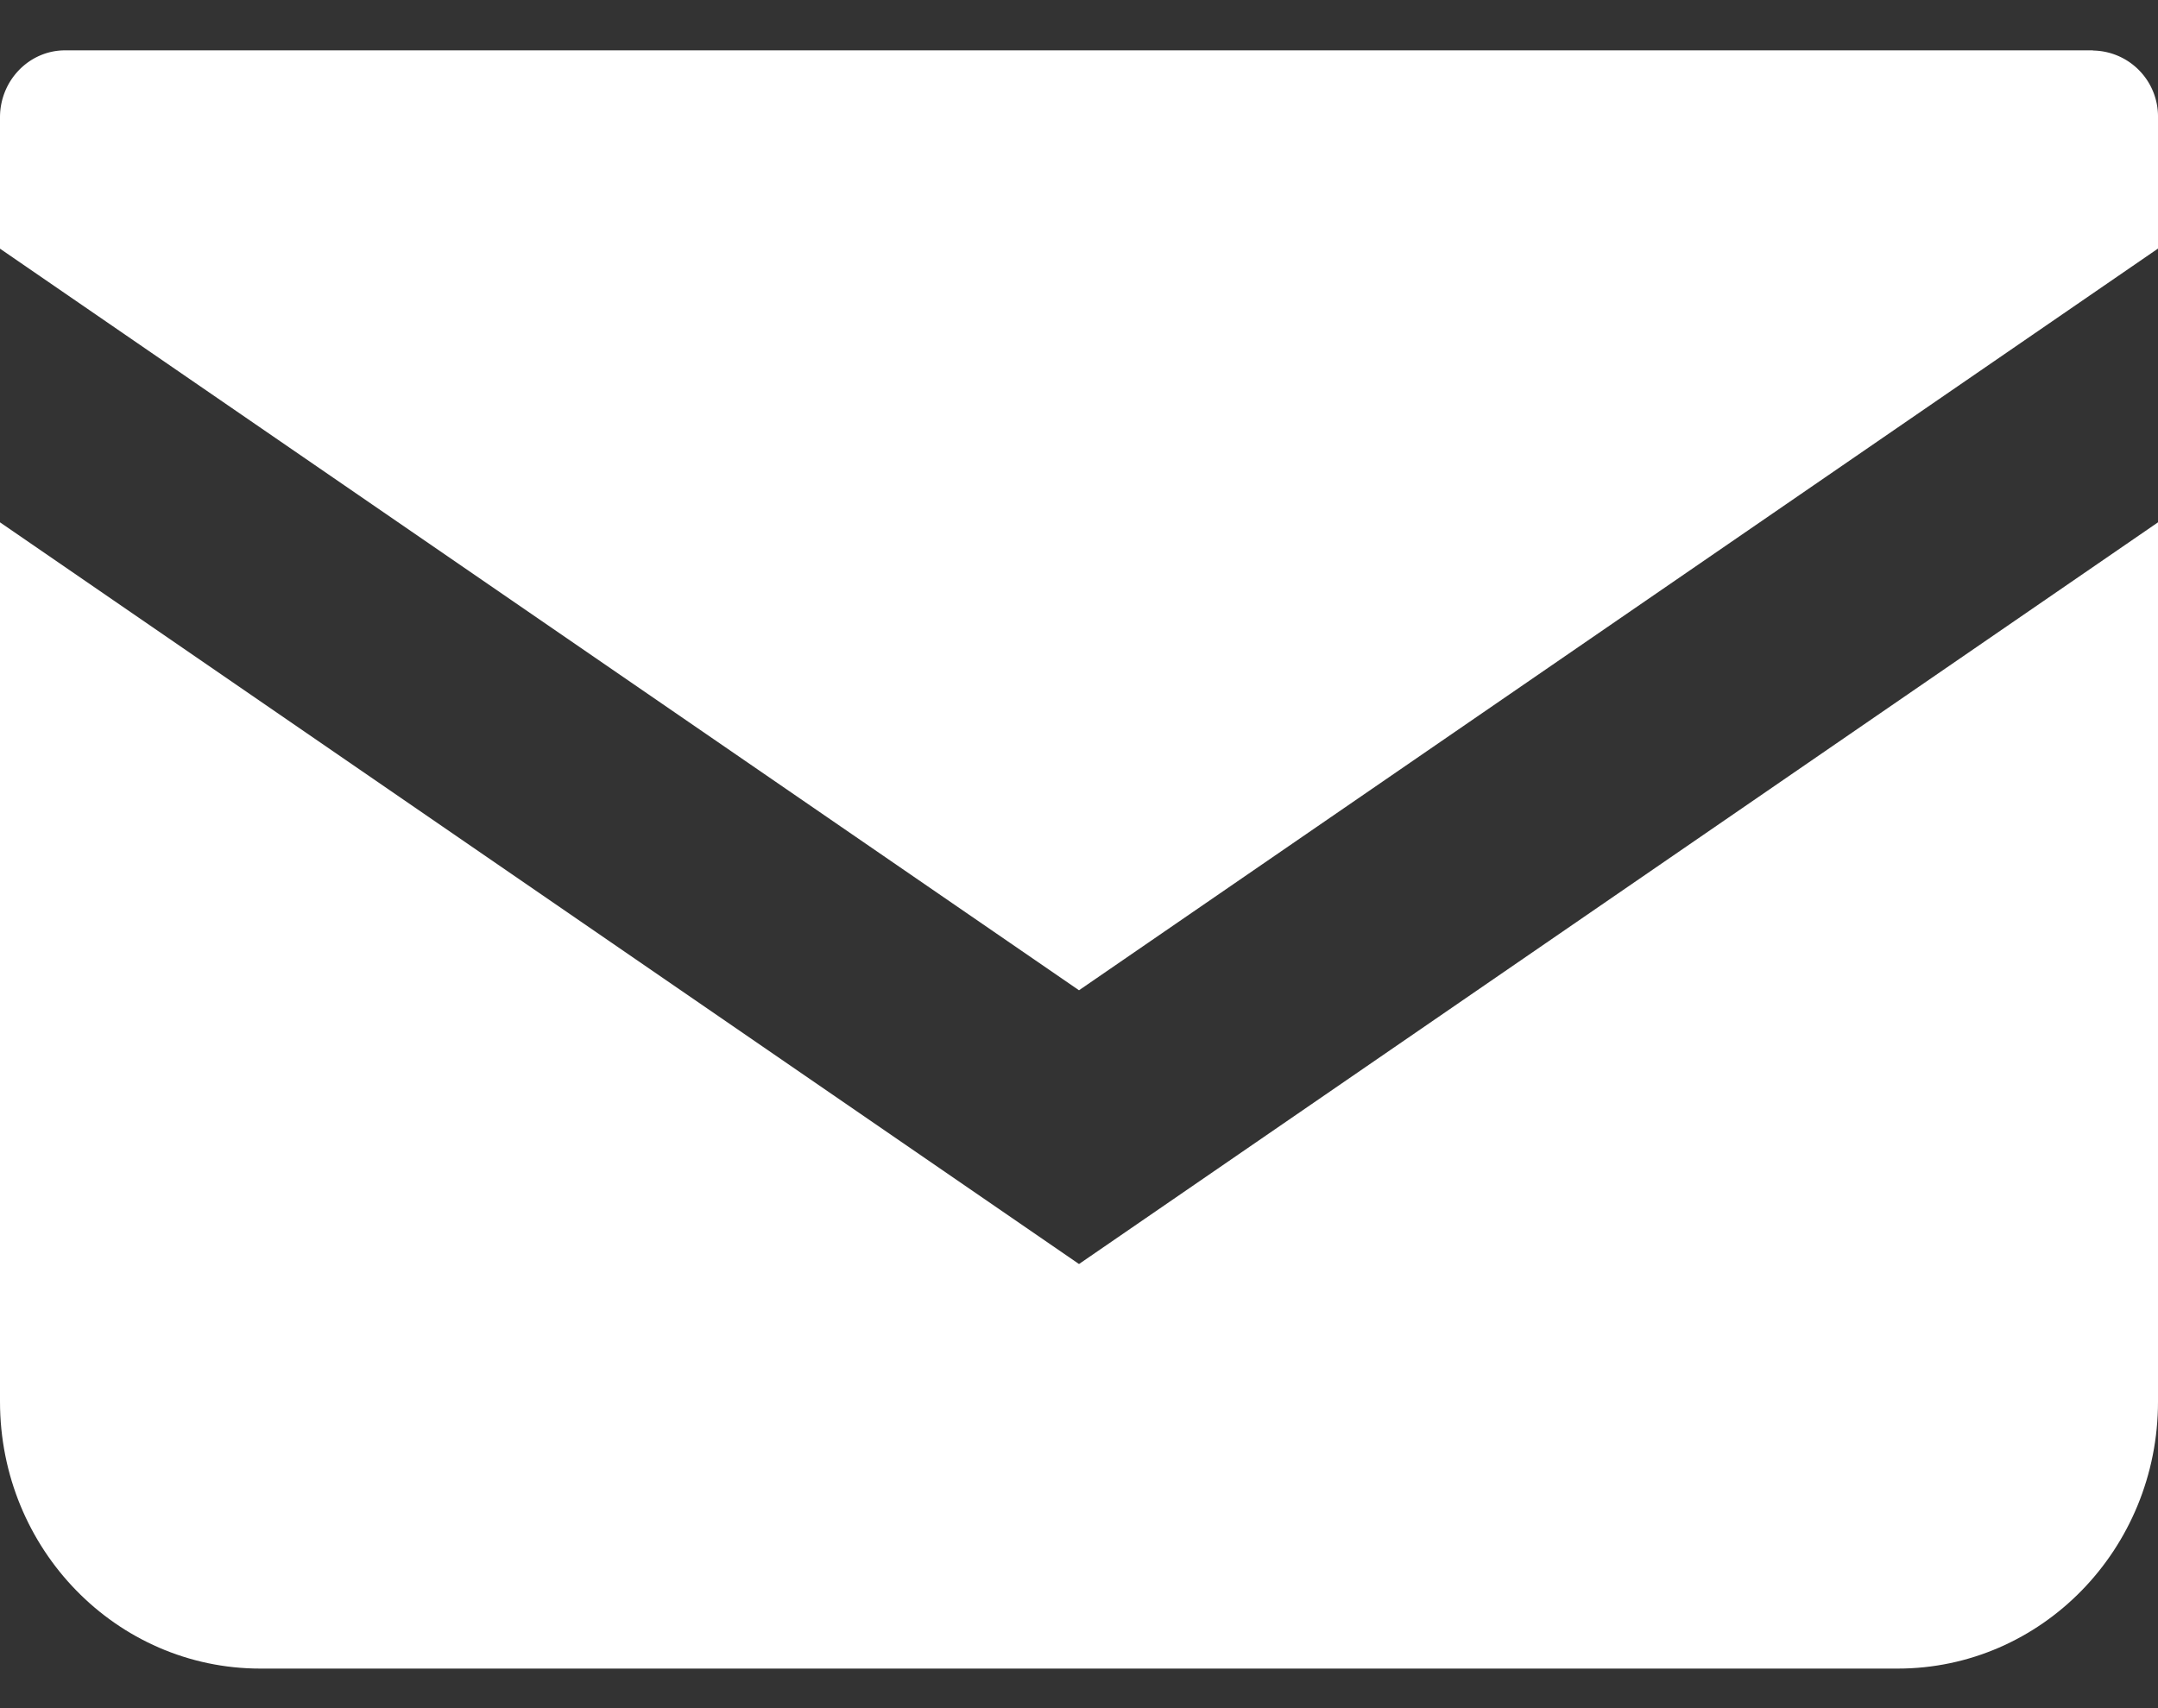
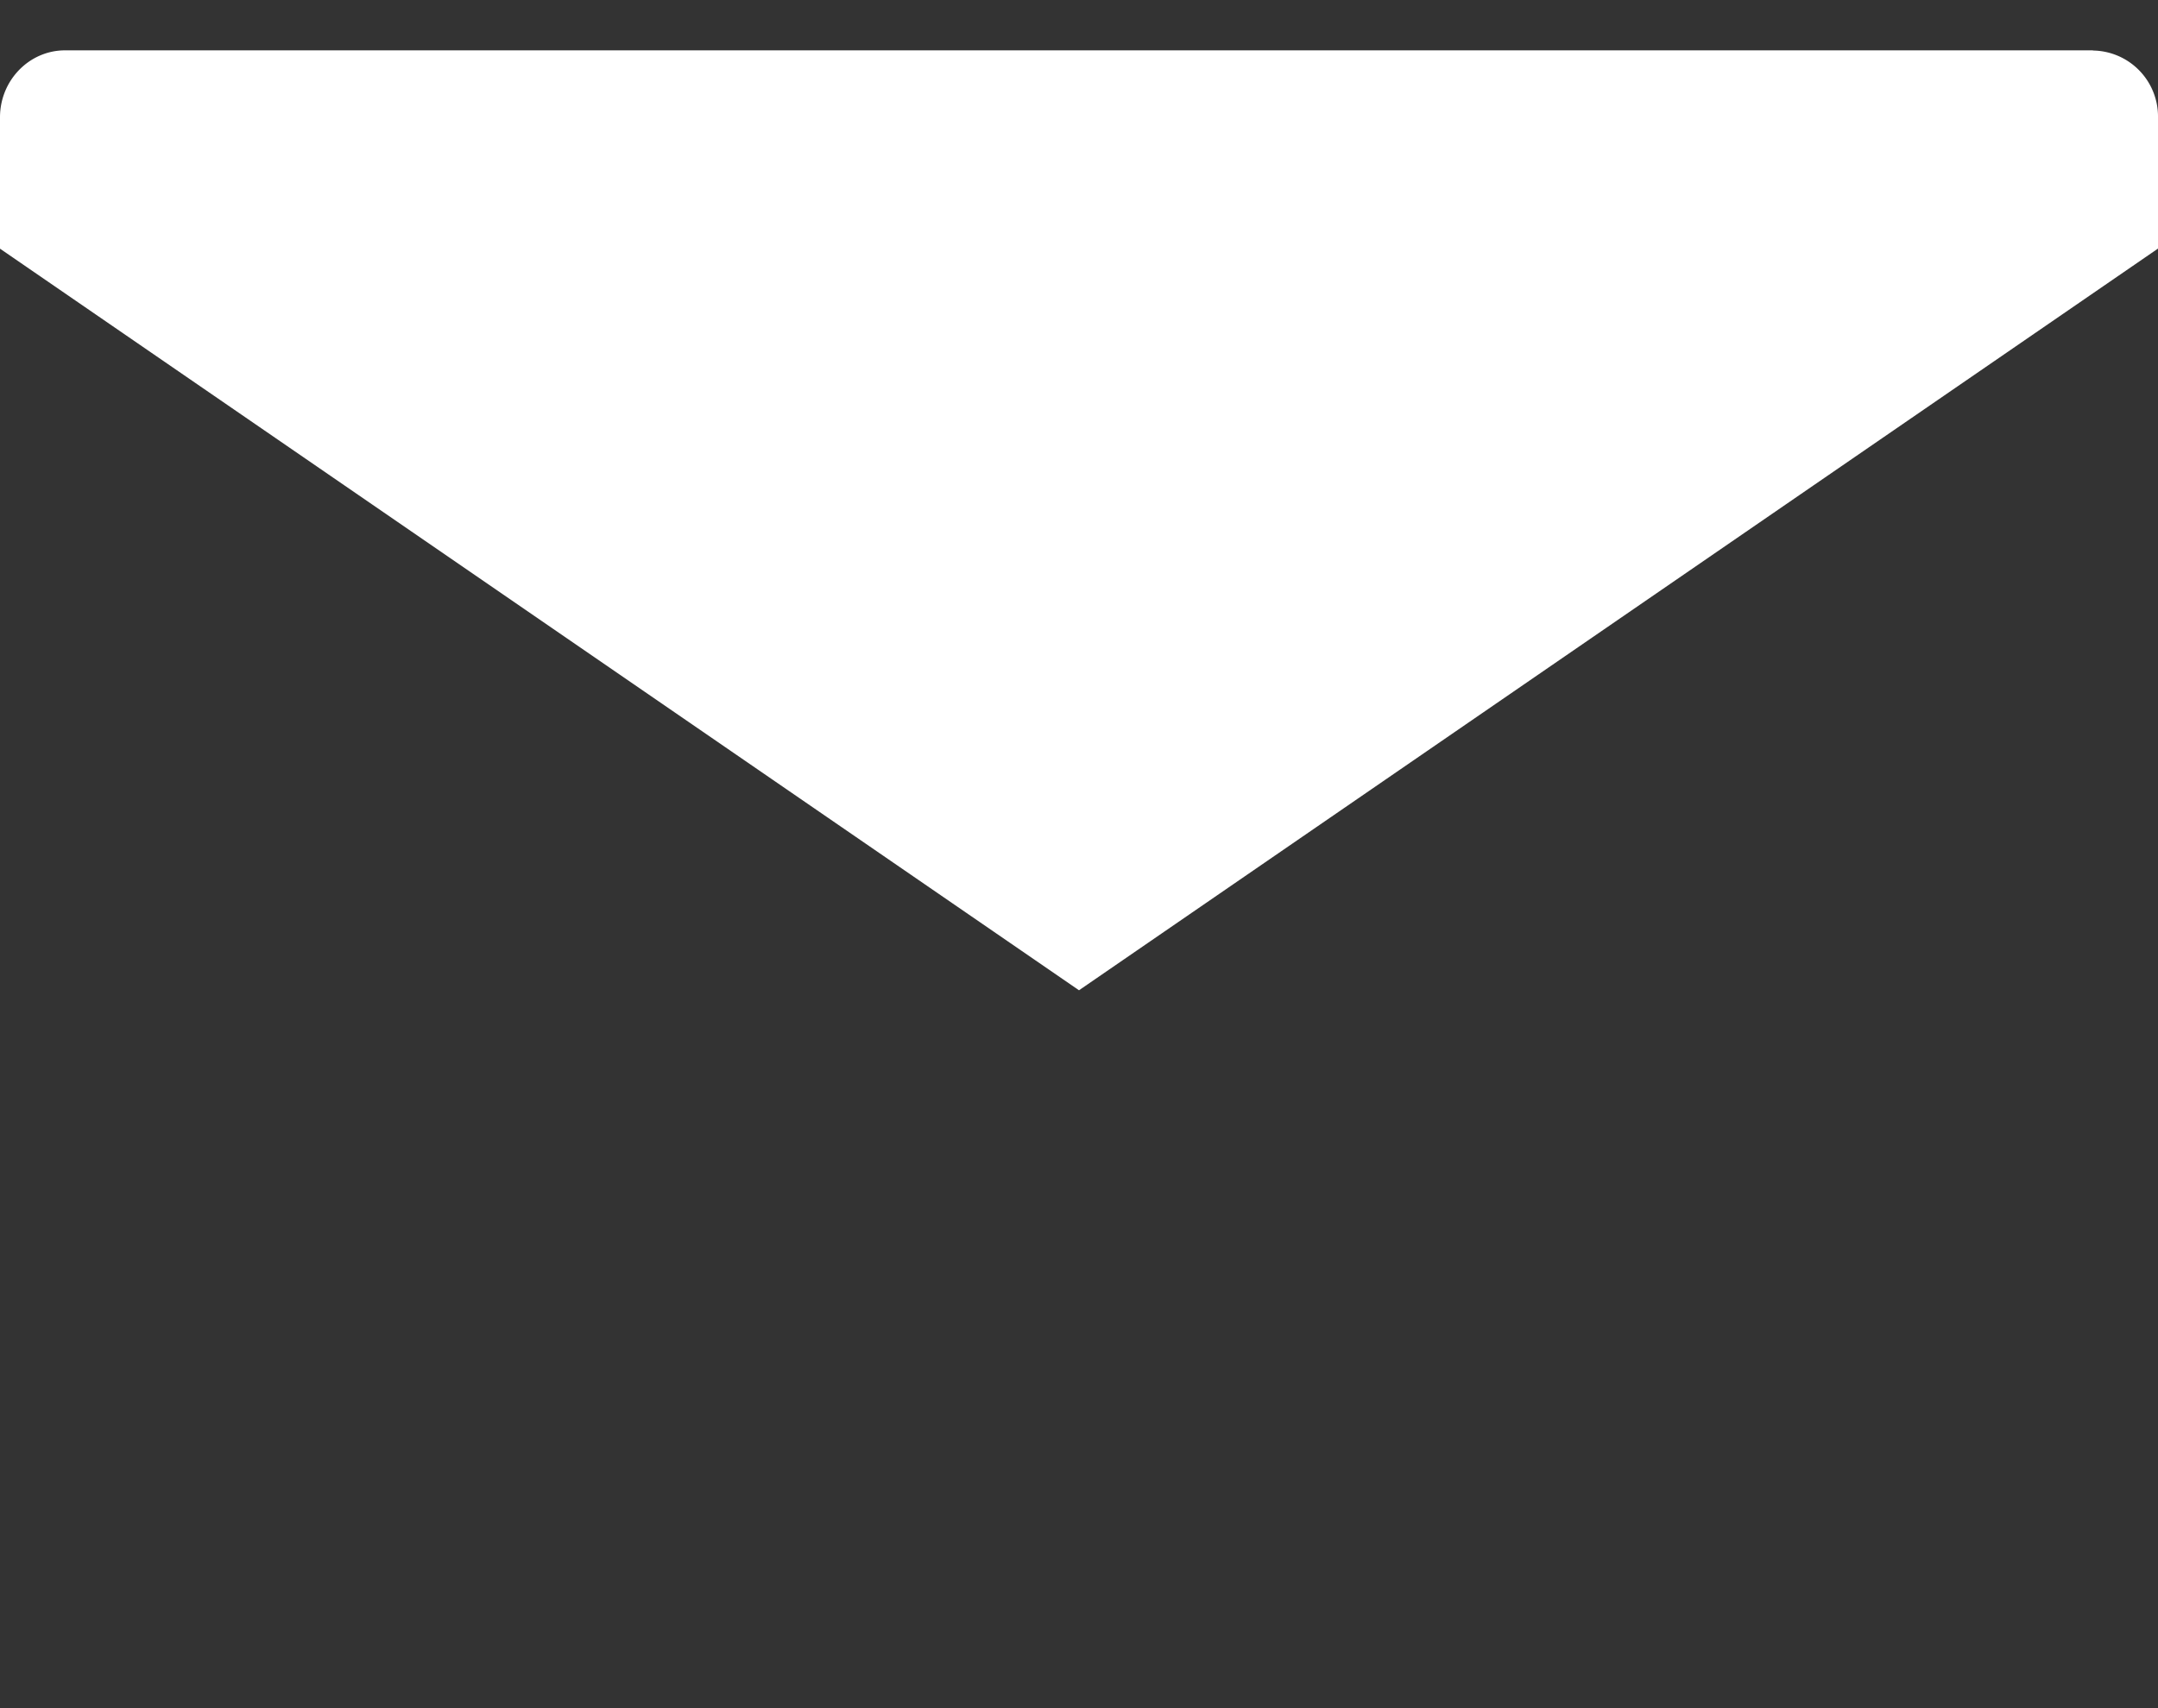
<svg xmlns="http://www.w3.org/2000/svg" width="24" height="19" fill="none">
  <rect width="100%" height="100%" fill="#333333" stroke="none" />
  <path d="M23.276.56H.724C.324.56 0 .895 0 1.305v1.461l12 8.249 12-8.25v-1.46a.734.734 0 0 0-.724-.743Z" fill="#fff" />
-   <path d="M0 5.81v9.78c0 1.642 1.296 2.97 2.896 2.97h18.208c1.6 0 2.896-1.328 2.896-2.97V5.81l-12 8.25L0 5.81Z" fill="#fff" />
</svg>